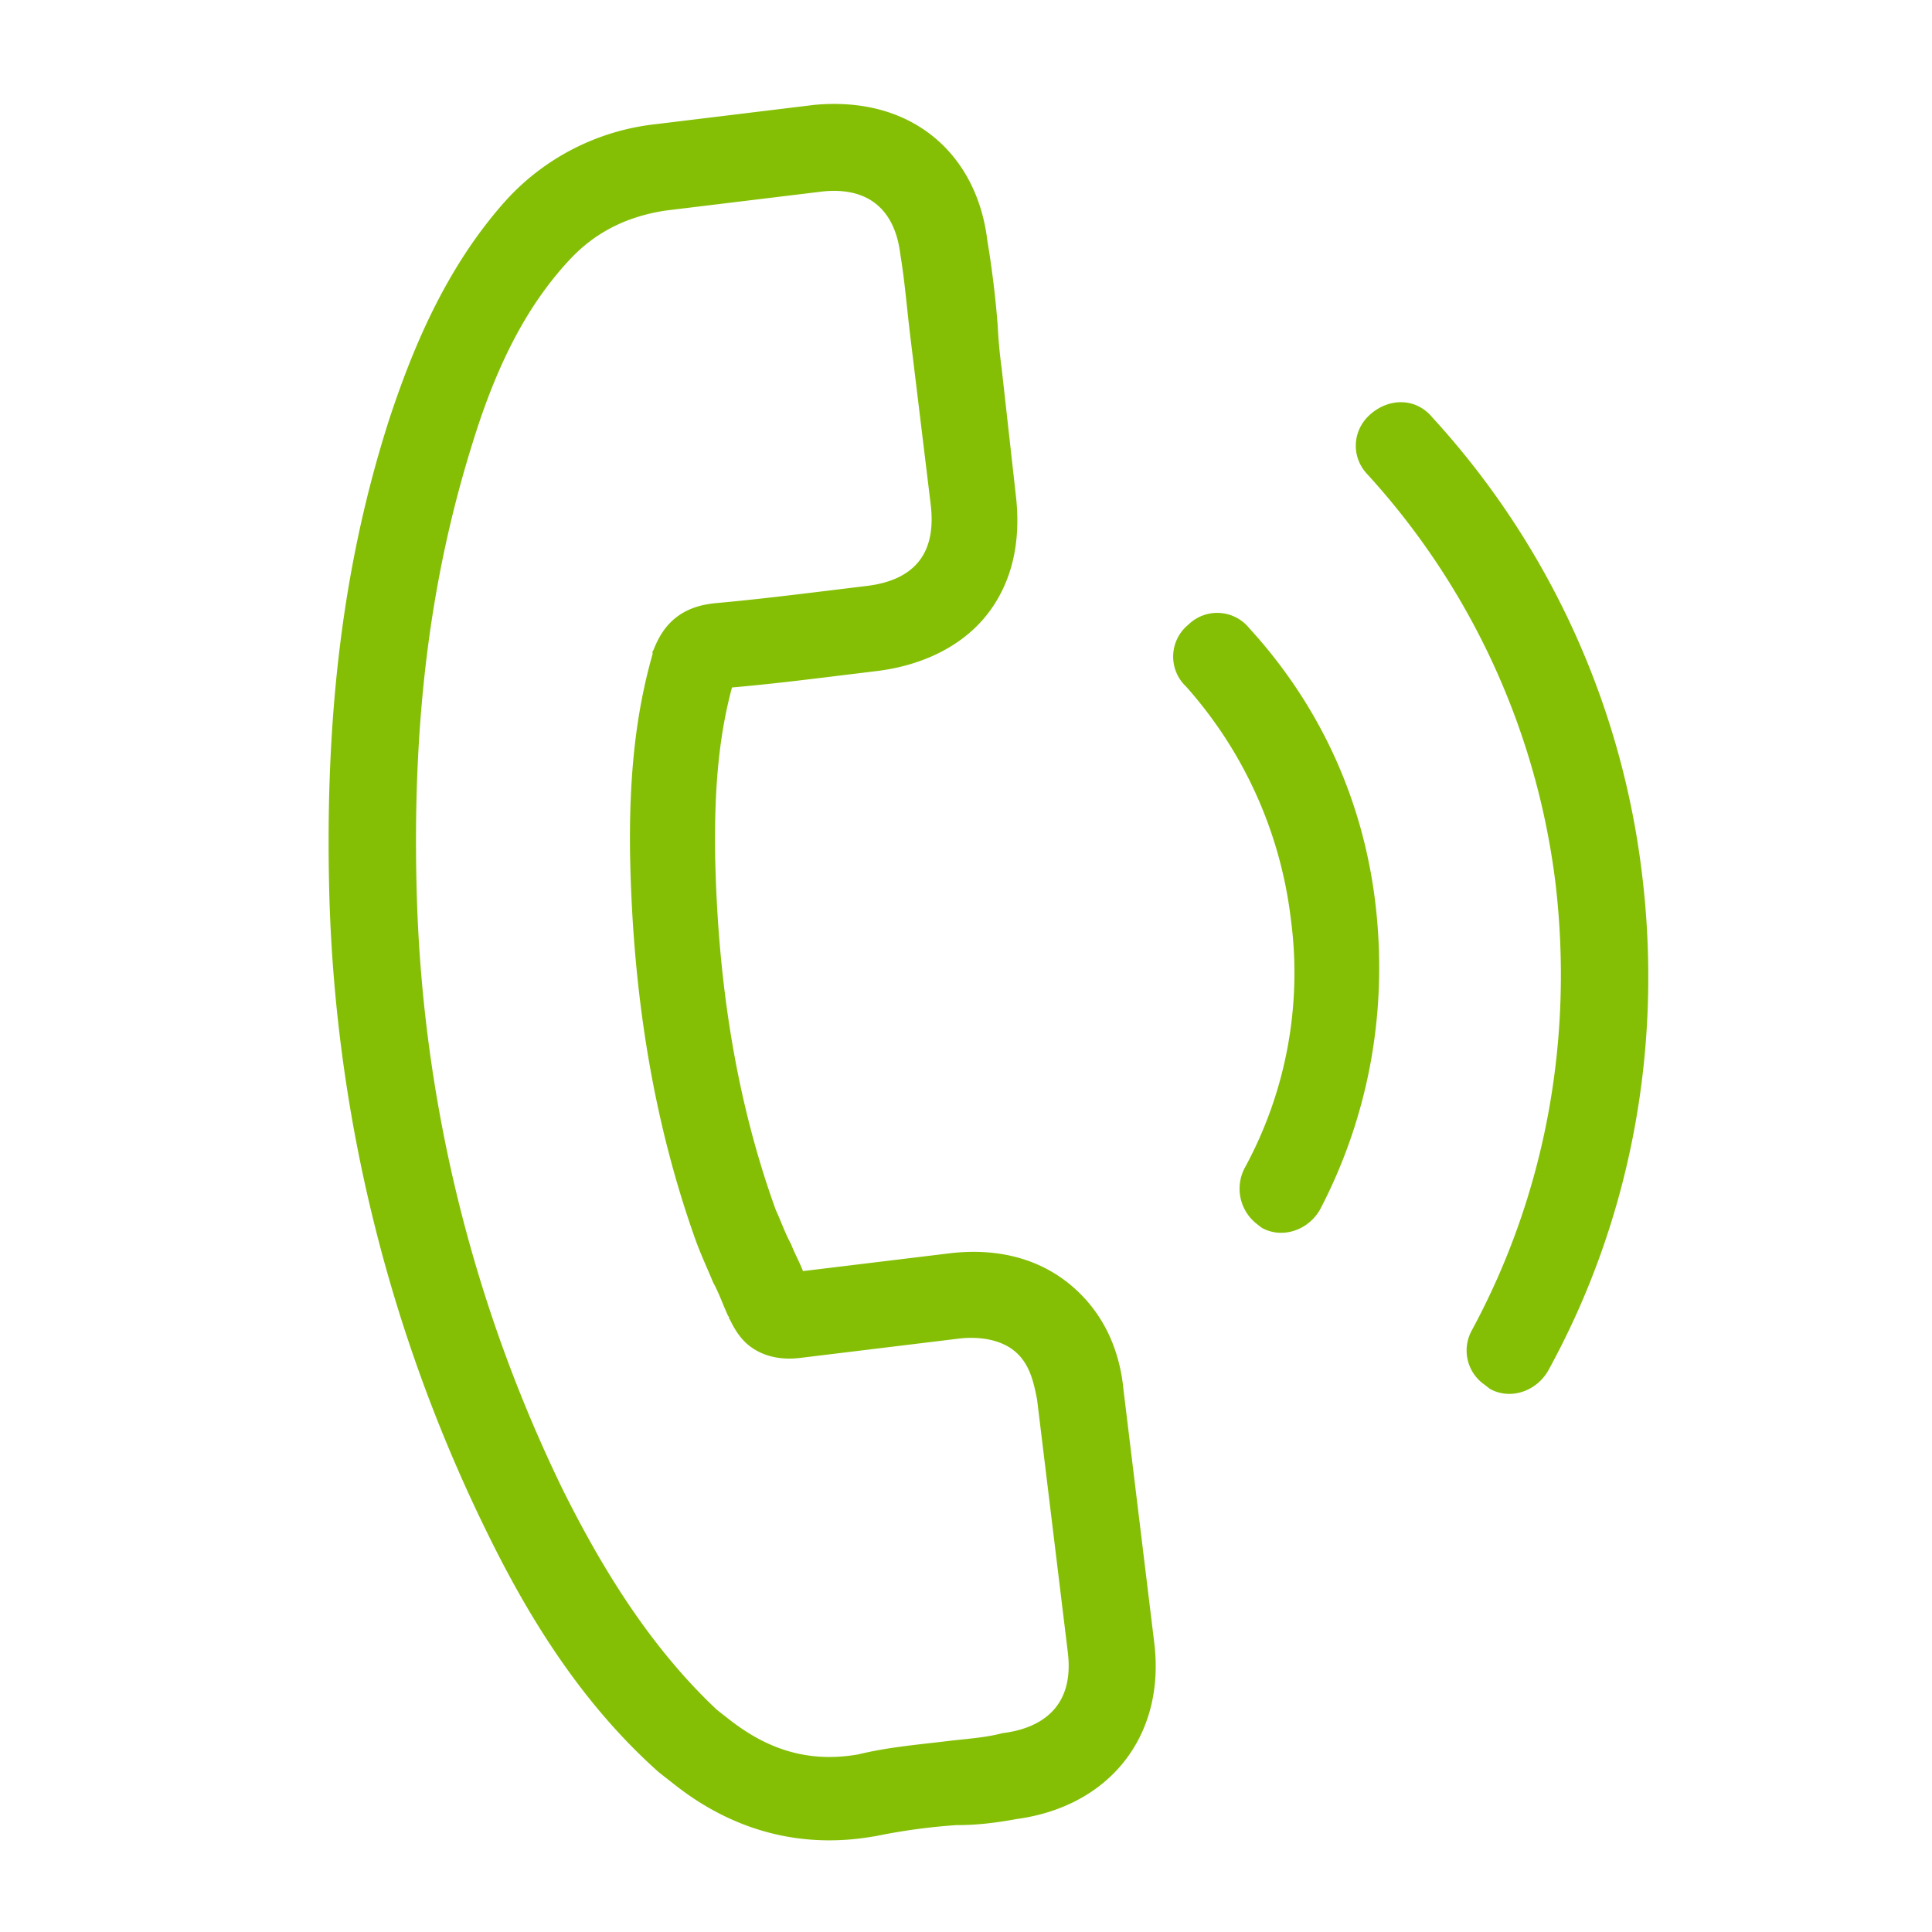
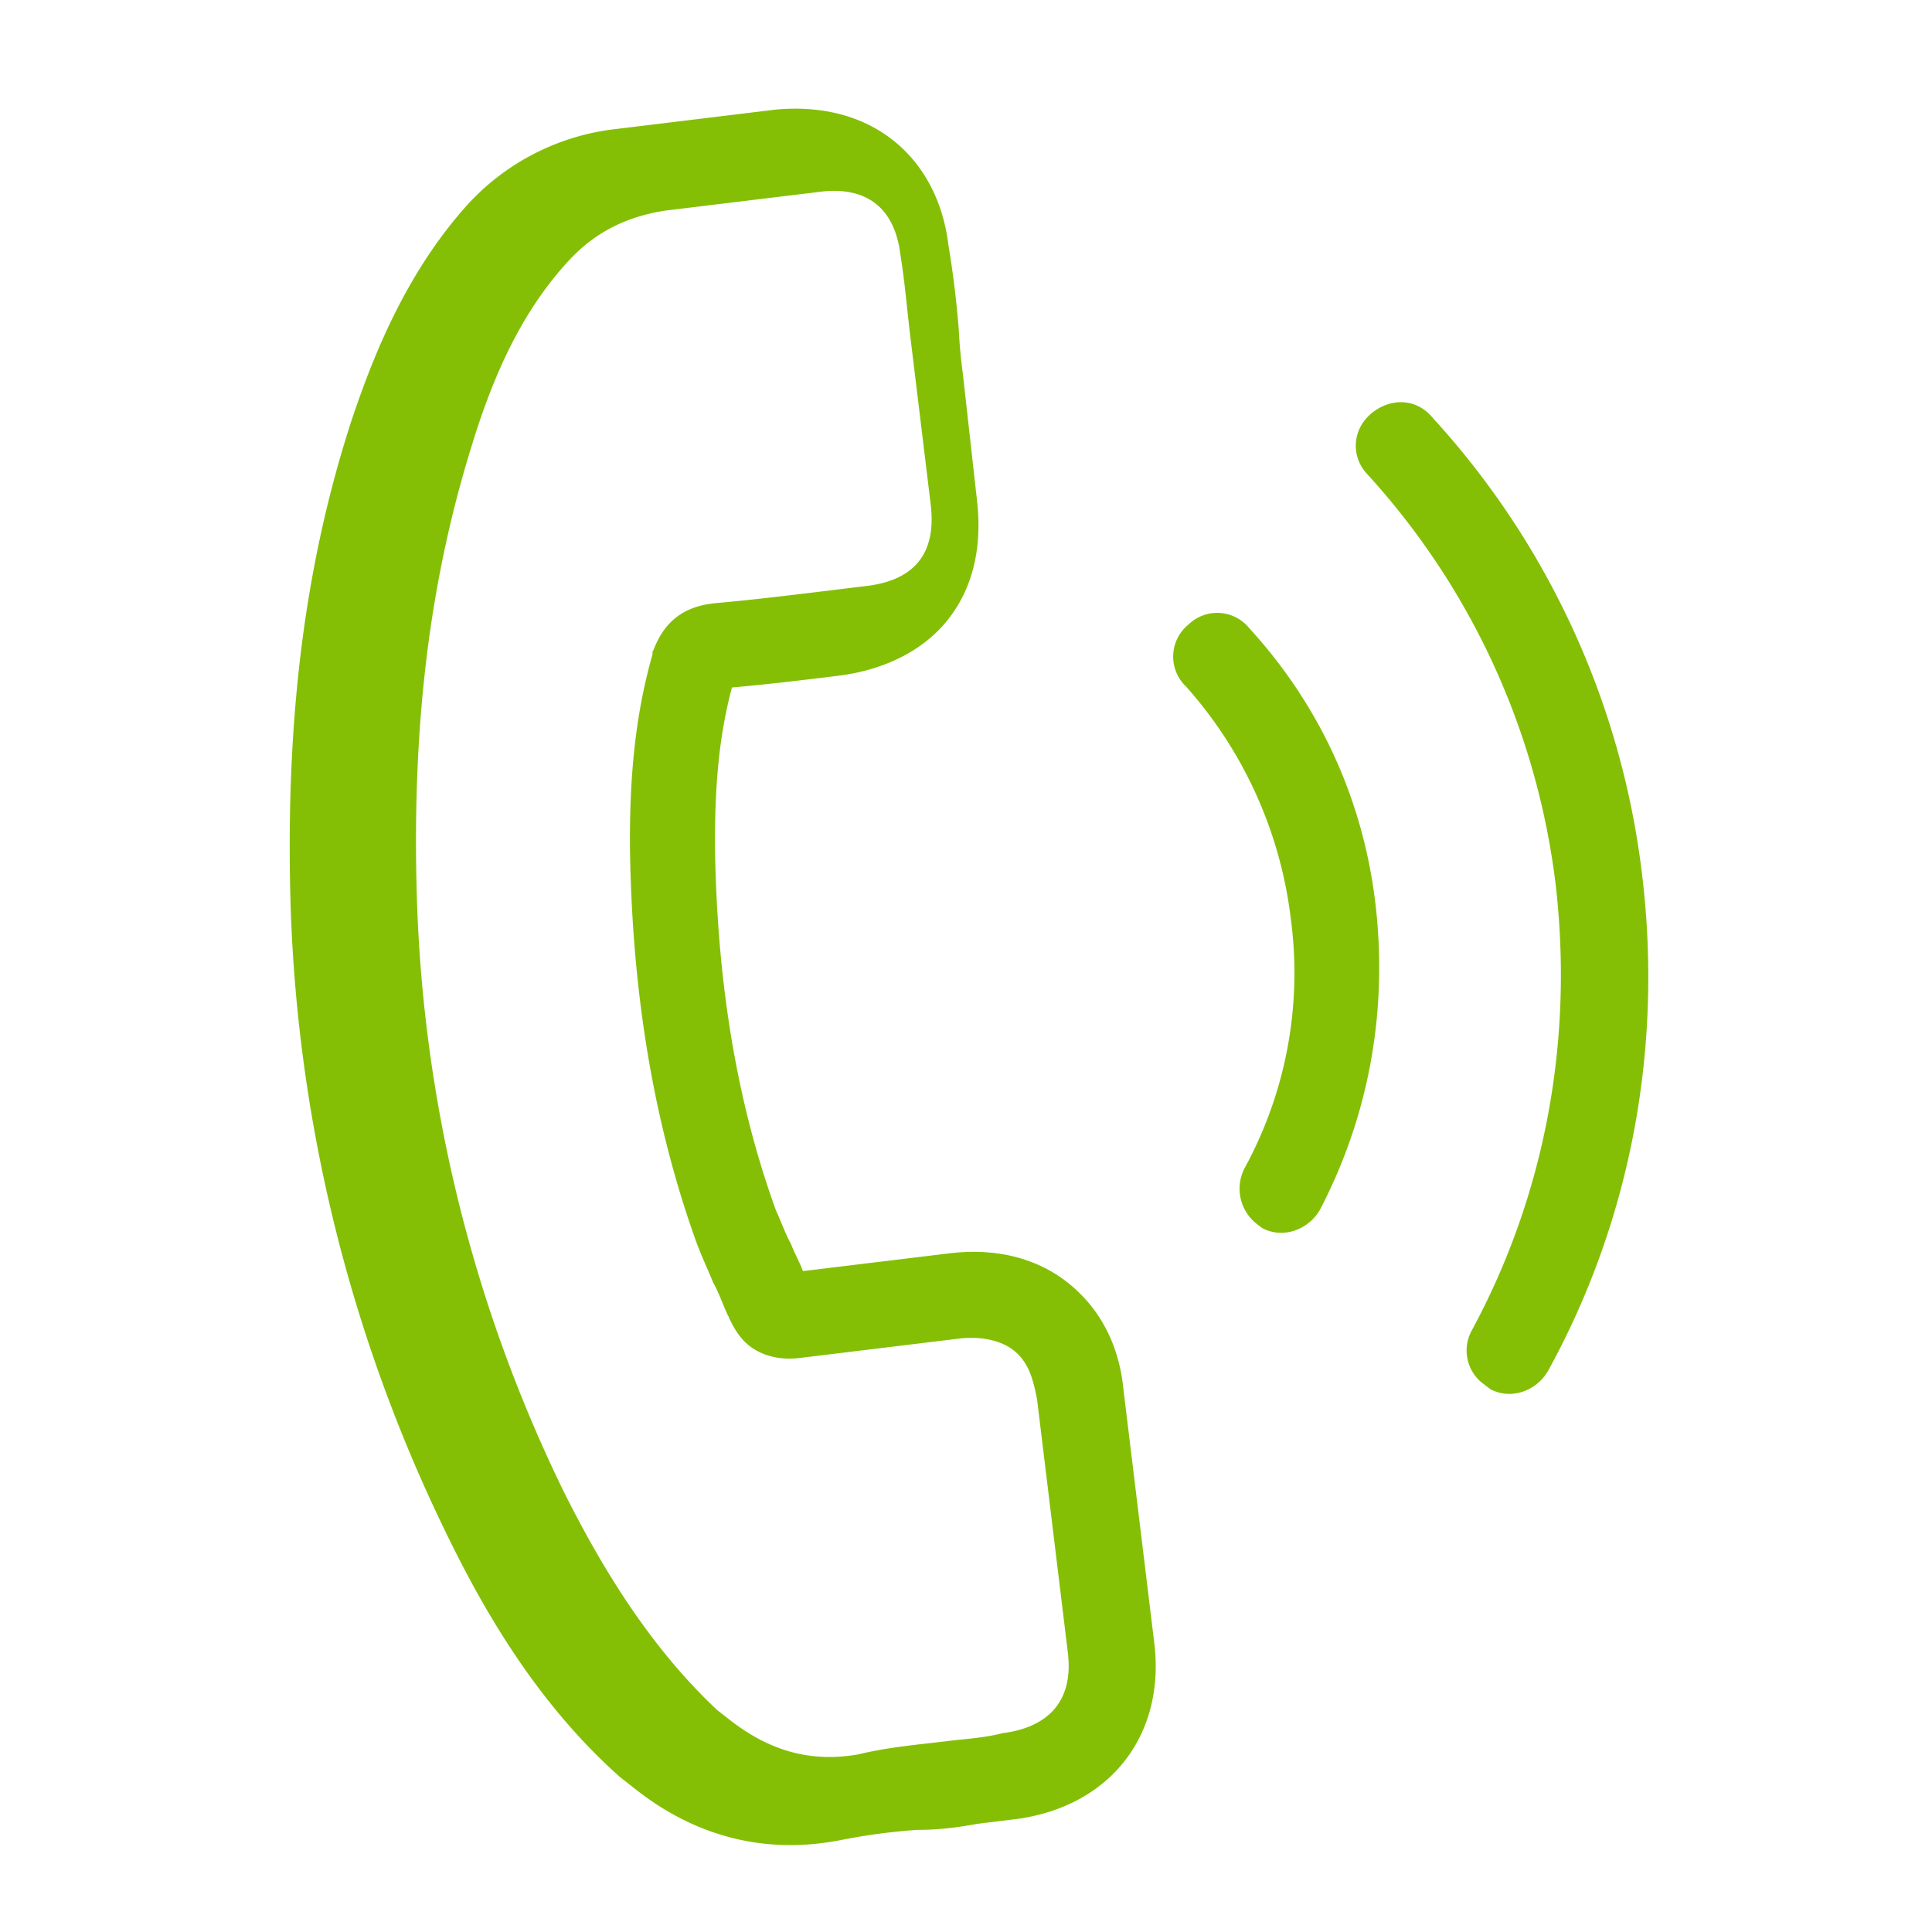
<svg xmlns="http://www.w3.org/2000/svg" viewBox="0 0 24 24">
  <style>.st0{fill:#84bf06}</style>
-   <path class="st0" d="M12.627 22.597c1.161-.157 1.851-1.038 1.712-2.186l-.382-3.142c-.053-.561-.293-1.022-.7-1.341-.39-.305-.895-.428-1.469-.358l-1.813.22c-.045-.117-.103-.217-.148-.335-.079-.144-.127-.291-.189-.422-.484-1.336-.725-2.809-.755-4.446-.009-.824.052-1.46.21-2.047.44-.038.893-.093 1.316-.145l.483-.059c.574-.07 1.066-.314 1.371-.703.305-.39.428-.895.354-1.499l-.174-1.558a6.025 6.025 0 0 1-.049-.531 12.098 12.098 0 0 0-.129-1.057c-.065-.543-.305-1.005-.695-1.31-.39-.305-.895-.428-1.456-.375l-1.964.239a2.947 2.947 0 0 0-1.849.93c-.797.879-1.203 1.955-1.451 2.691-.58 1.787-.822 3.702-.758 5.994a19.164 19.164 0 0 0 1.933 7.828c.45.926 1.114 2.103 2.162 3.033l.203.159c.729.571 1.568.79 2.454.637l.03-.004a7.489 7.489 0 0 1 1.01-.138c.247.001.488-.028.743-.075zm-.853-.969c-.363.044-.742.075-1.114.166-.601.104-1.11-.049-1.601-.434l-.152-.119c-.883-.828-1.485-1.874-1.911-2.726a18.06 18.06 0 0 1-1.818-7.383c-.063-2.154.164-3.944.694-5.634.319-1.035.708-1.741 1.21-2.278.326-.346.717-.532 1.184-.604l1.934-.235c.272-.033.508.015.677.148.203.159.28.411.306.622.057.346.081.665.125 1.027l.066.544.187 1.541c.037.302-.011.538-.144.707s-.35.273-.652.309l-.483.059c-.484.059-.938.114-1.408.156l-.03.004c-.483.059-.645.37-.727.579-.013.017-.013.017-.01.047-.204.715-.294 1.492-.28 2.487.032 1.774.3 3.351.813 4.791.069.191.152.365.217.525.079.144.127.291.189.422.017.013.004.03.021.043.062.13.137.244.239.324.254.199.556.162.647.151l1.964-.239c.181-.022.474-.012.677.148.203.159.25.414.289.609l.382 3.142c.088.725-.39.952-.813 1.003-.208.056-.437.069-.678.098zm2.989-13.869a.512.512 0 0 1 .757.046c.884.966 1.427 2.157 1.572 3.473s-.097 2.603-.694 3.748c-.152.264-.477.365-.724.226l-.068-.053a.554.554 0 0 1-.145-.688 5.06 5.06 0 0 0 .573-3.105 5.279 5.279 0 0 0-1.3-2.877.512.512 0 0 1 .029-.77zm3.519 8.77c.914-1.69 1.263-3.603 1.045-5.523a9.192 9.192 0 0 0-2.339-5.112c-.211-.22-.191-.559.046-.757s.559-.191.757.046a10.189 10.189 0 0 1 2.607 5.677c.261 2.145-.137 4.294-1.166 6.167-.152.264-.477.365-.724.226l-.068-.053a.516.516 0 0 1-.158-.671z" />
+   <path class="st0" d="M12.627 22.597c1.161-.157 1.851-1.038 1.712-2.186l-.382-3.142c-.053-.561-.293-1.022-.7-1.341-.39-.305-.895-.428-1.469-.358l-1.813.22c-.045-.117-.103-.217-.148-.335-.079-.144-.127-.291-.189-.422-.484-1.336-.725-2.809-.755-4.446-.009-.824.052-1.46.21-2.047.44-.038.893-.093 1.316-.145c.574-.07 1.066-.314 1.371-.703.305-.39.428-.895.354-1.499l-.174-1.558a6.025 6.025 0 0 1-.049-.531 12.098 12.098 0 0 0-.129-1.057c-.065-.543-.305-1.005-.695-1.31-.39-.305-.895-.428-1.456-.375l-1.964.239a2.947 2.947 0 0 0-1.849.93c-.797.879-1.203 1.955-1.451 2.691-.58 1.787-.822 3.702-.758 5.994a19.164 19.164 0 0 0 1.933 7.828c.45.926 1.114 2.103 2.162 3.033l.203.159c.729.571 1.568.79 2.454.637l.03-.004a7.489 7.489 0 0 1 1.01-.138c.247.001.488-.028.743-.075zm-.853-.969c-.363.044-.742.075-1.114.166-.601.104-1.11-.049-1.601-.434l-.152-.119c-.883-.828-1.485-1.874-1.911-2.726a18.06 18.06 0 0 1-1.818-7.383c-.063-2.154.164-3.944.694-5.634.319-1.035.708-1.741 1.21-2.278.326-.346.717-.532 1.184-.604l1.934-.235c.272-.033.508.015.677.148.203.159.28.411.306.622.057.346.081.665.125 1.027l.066.544.187 1.541c.037.302-.011.538-.144.707s-.35.273-.652.309l-.483.059c-.484.059-.938.114-1.408.156l-.03.004c-.483.059-.645.37-.727.579-.013.017-.013.017-.01.047-.204.715-.294 1.492-.28 2.487.032 1.774.3 3.351.813 4.791.069.191.152.365.217.525.079.144.127.291.189.422.017.013.004.03.021.043.062.13.137.244.239.324.254.199.556.162.647.151l1.964-.239c.181-.022.474-.012.677.148.203.159.25.414.289.609l.382 3.142c.088.725-.39.952-.813 1.003-.208.056-.437.069-.678.098zm2.989-13.869a.512.512 0 0 1 .757.046c.884.966 1.427 2.157 1.572 3.473s-.097 2.603-.694 3.748c-.152.264-.477.365-.724.226l-.068-.053a.554.554 0 0 1-.145-.688 5.06 5.06 0 0 0 .573-3.105 5.279 5.279 0 0 0-1.3-2.877.512.512 0 0 1 .029-.77zm3.519 8.77c.914-1.69 1.263-3.603 1.045-5.523a9.192 9.192 0 0 0-2.339-5.112c-.211-.22-.191-.559.046-.757s.559-.191.757.046a10.189 10.189 0 0 1 2.607 5.677c.261 2.145-.137 4.294-1.166 6.167-.152.264-.477.365-.724.226l-.068-.053a.516.516 0 0 1-.158-.671z" />
</svg>